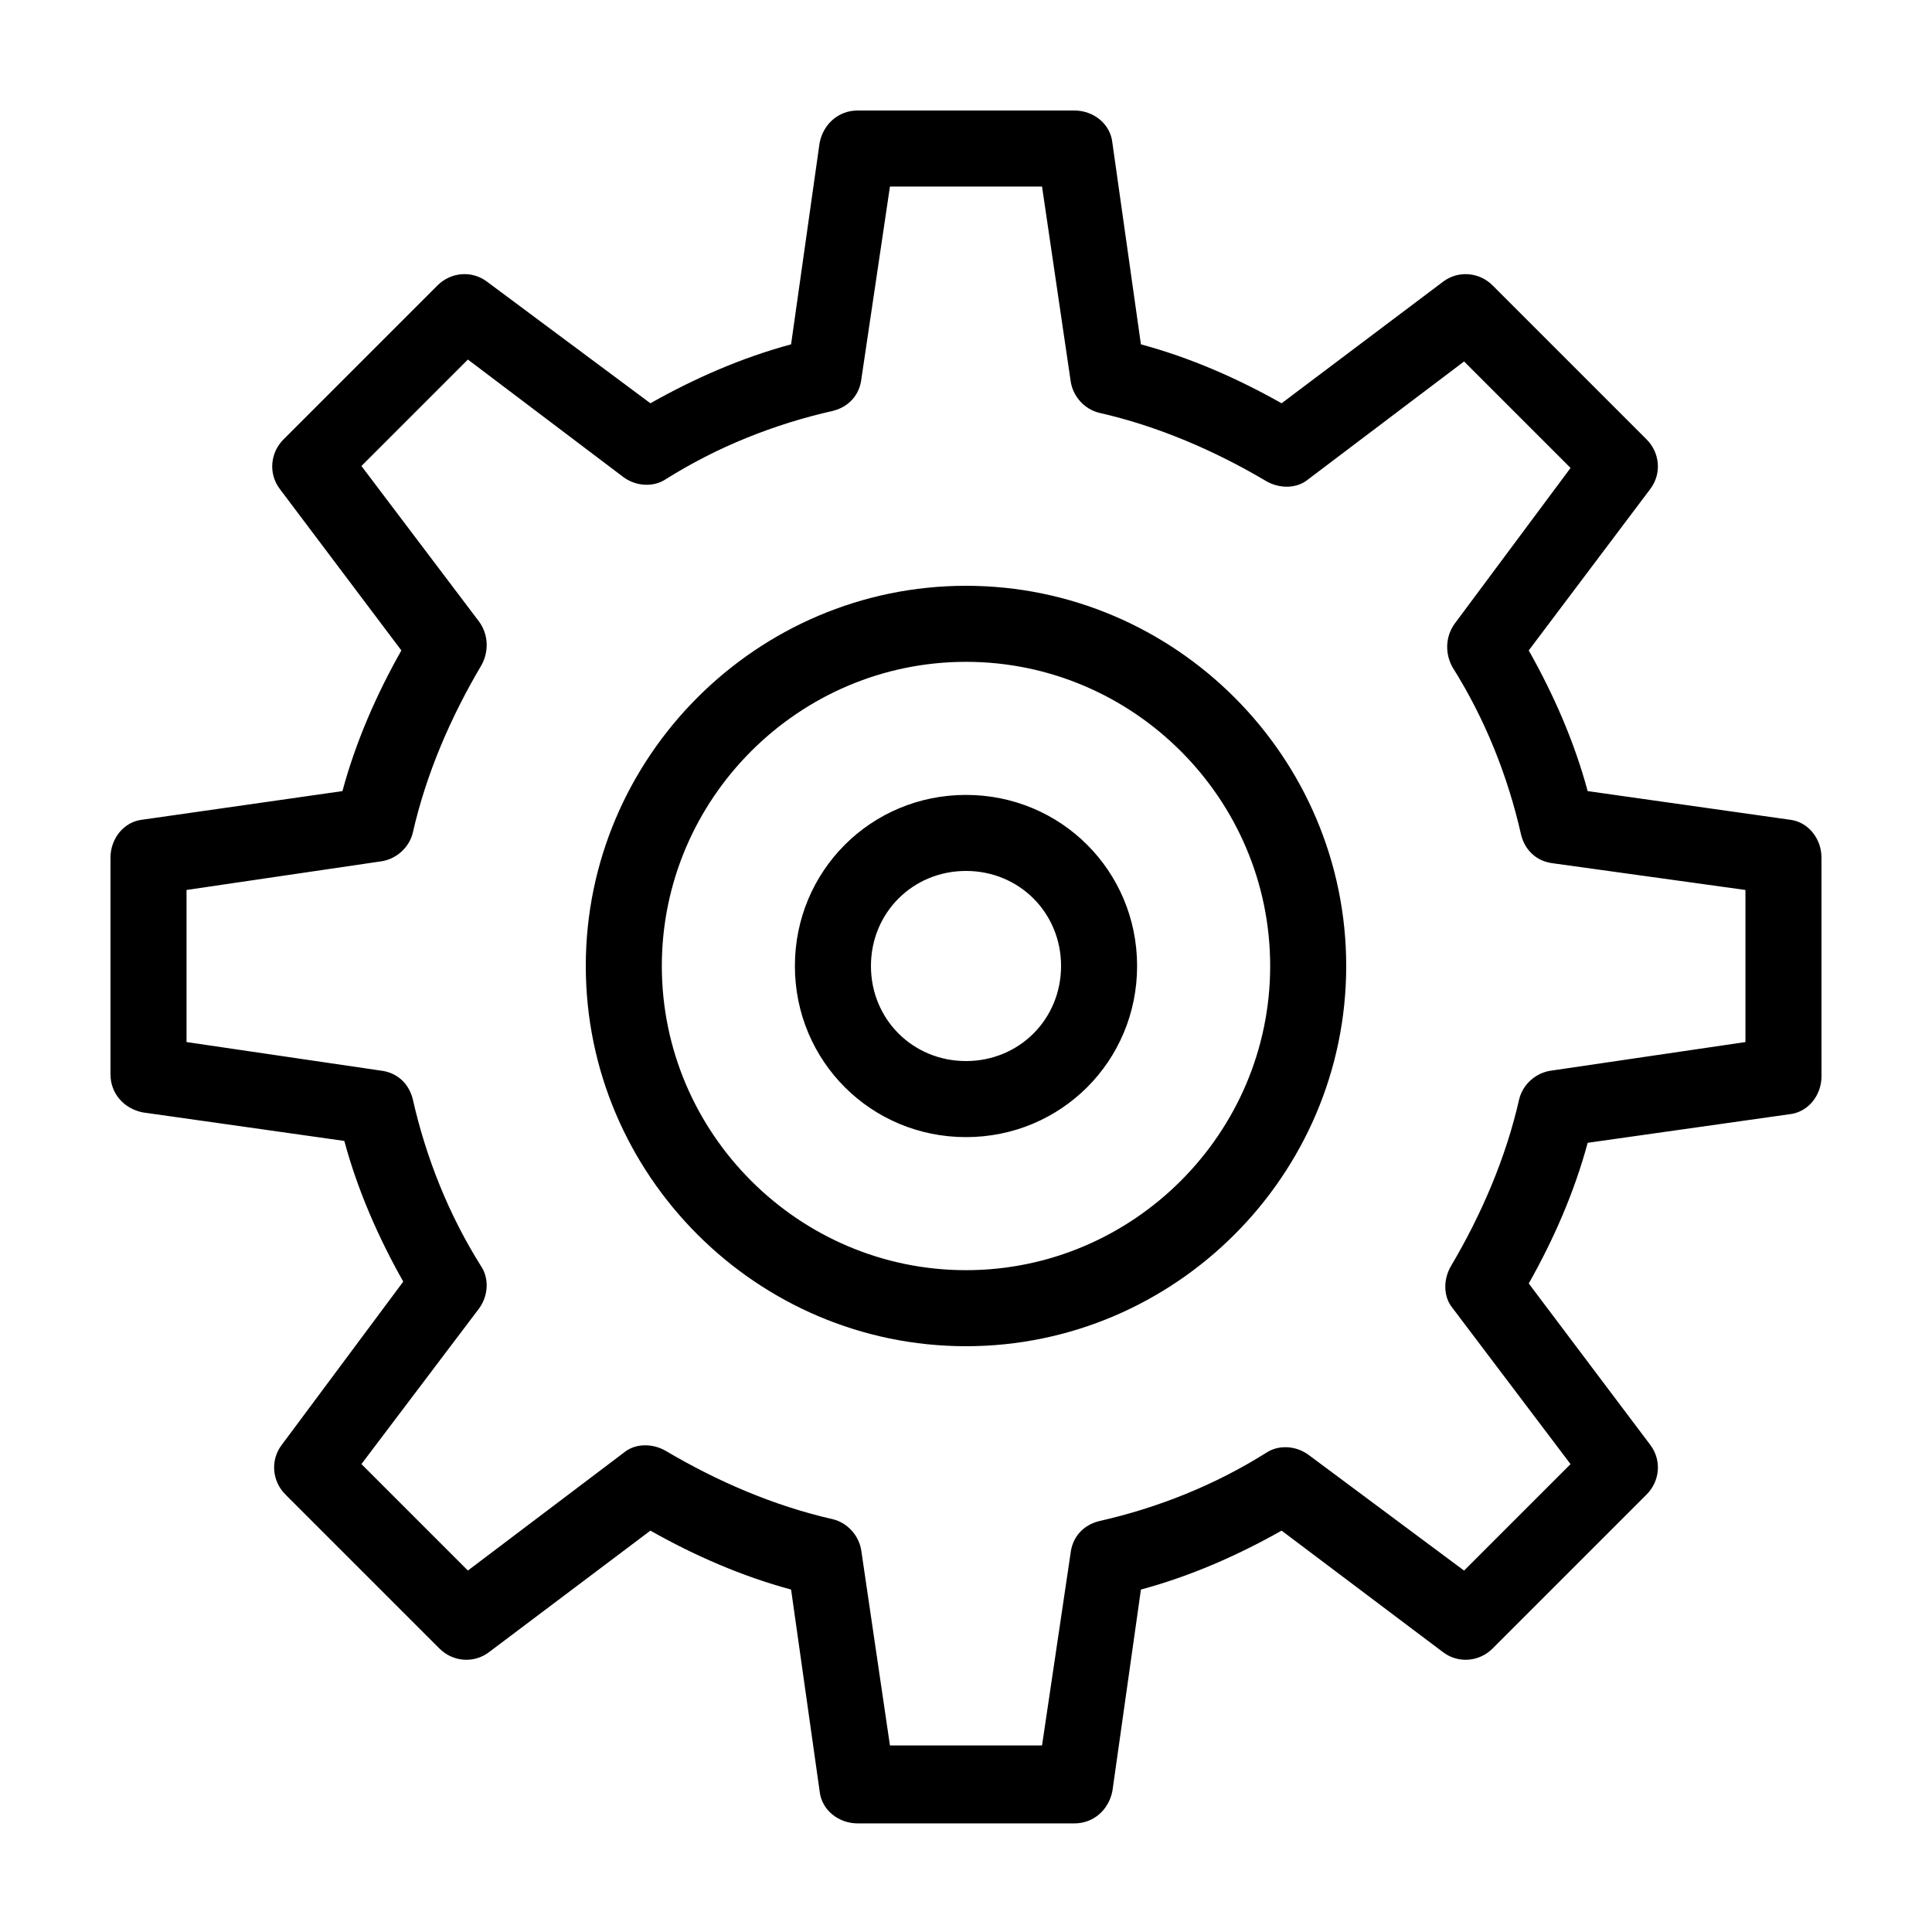
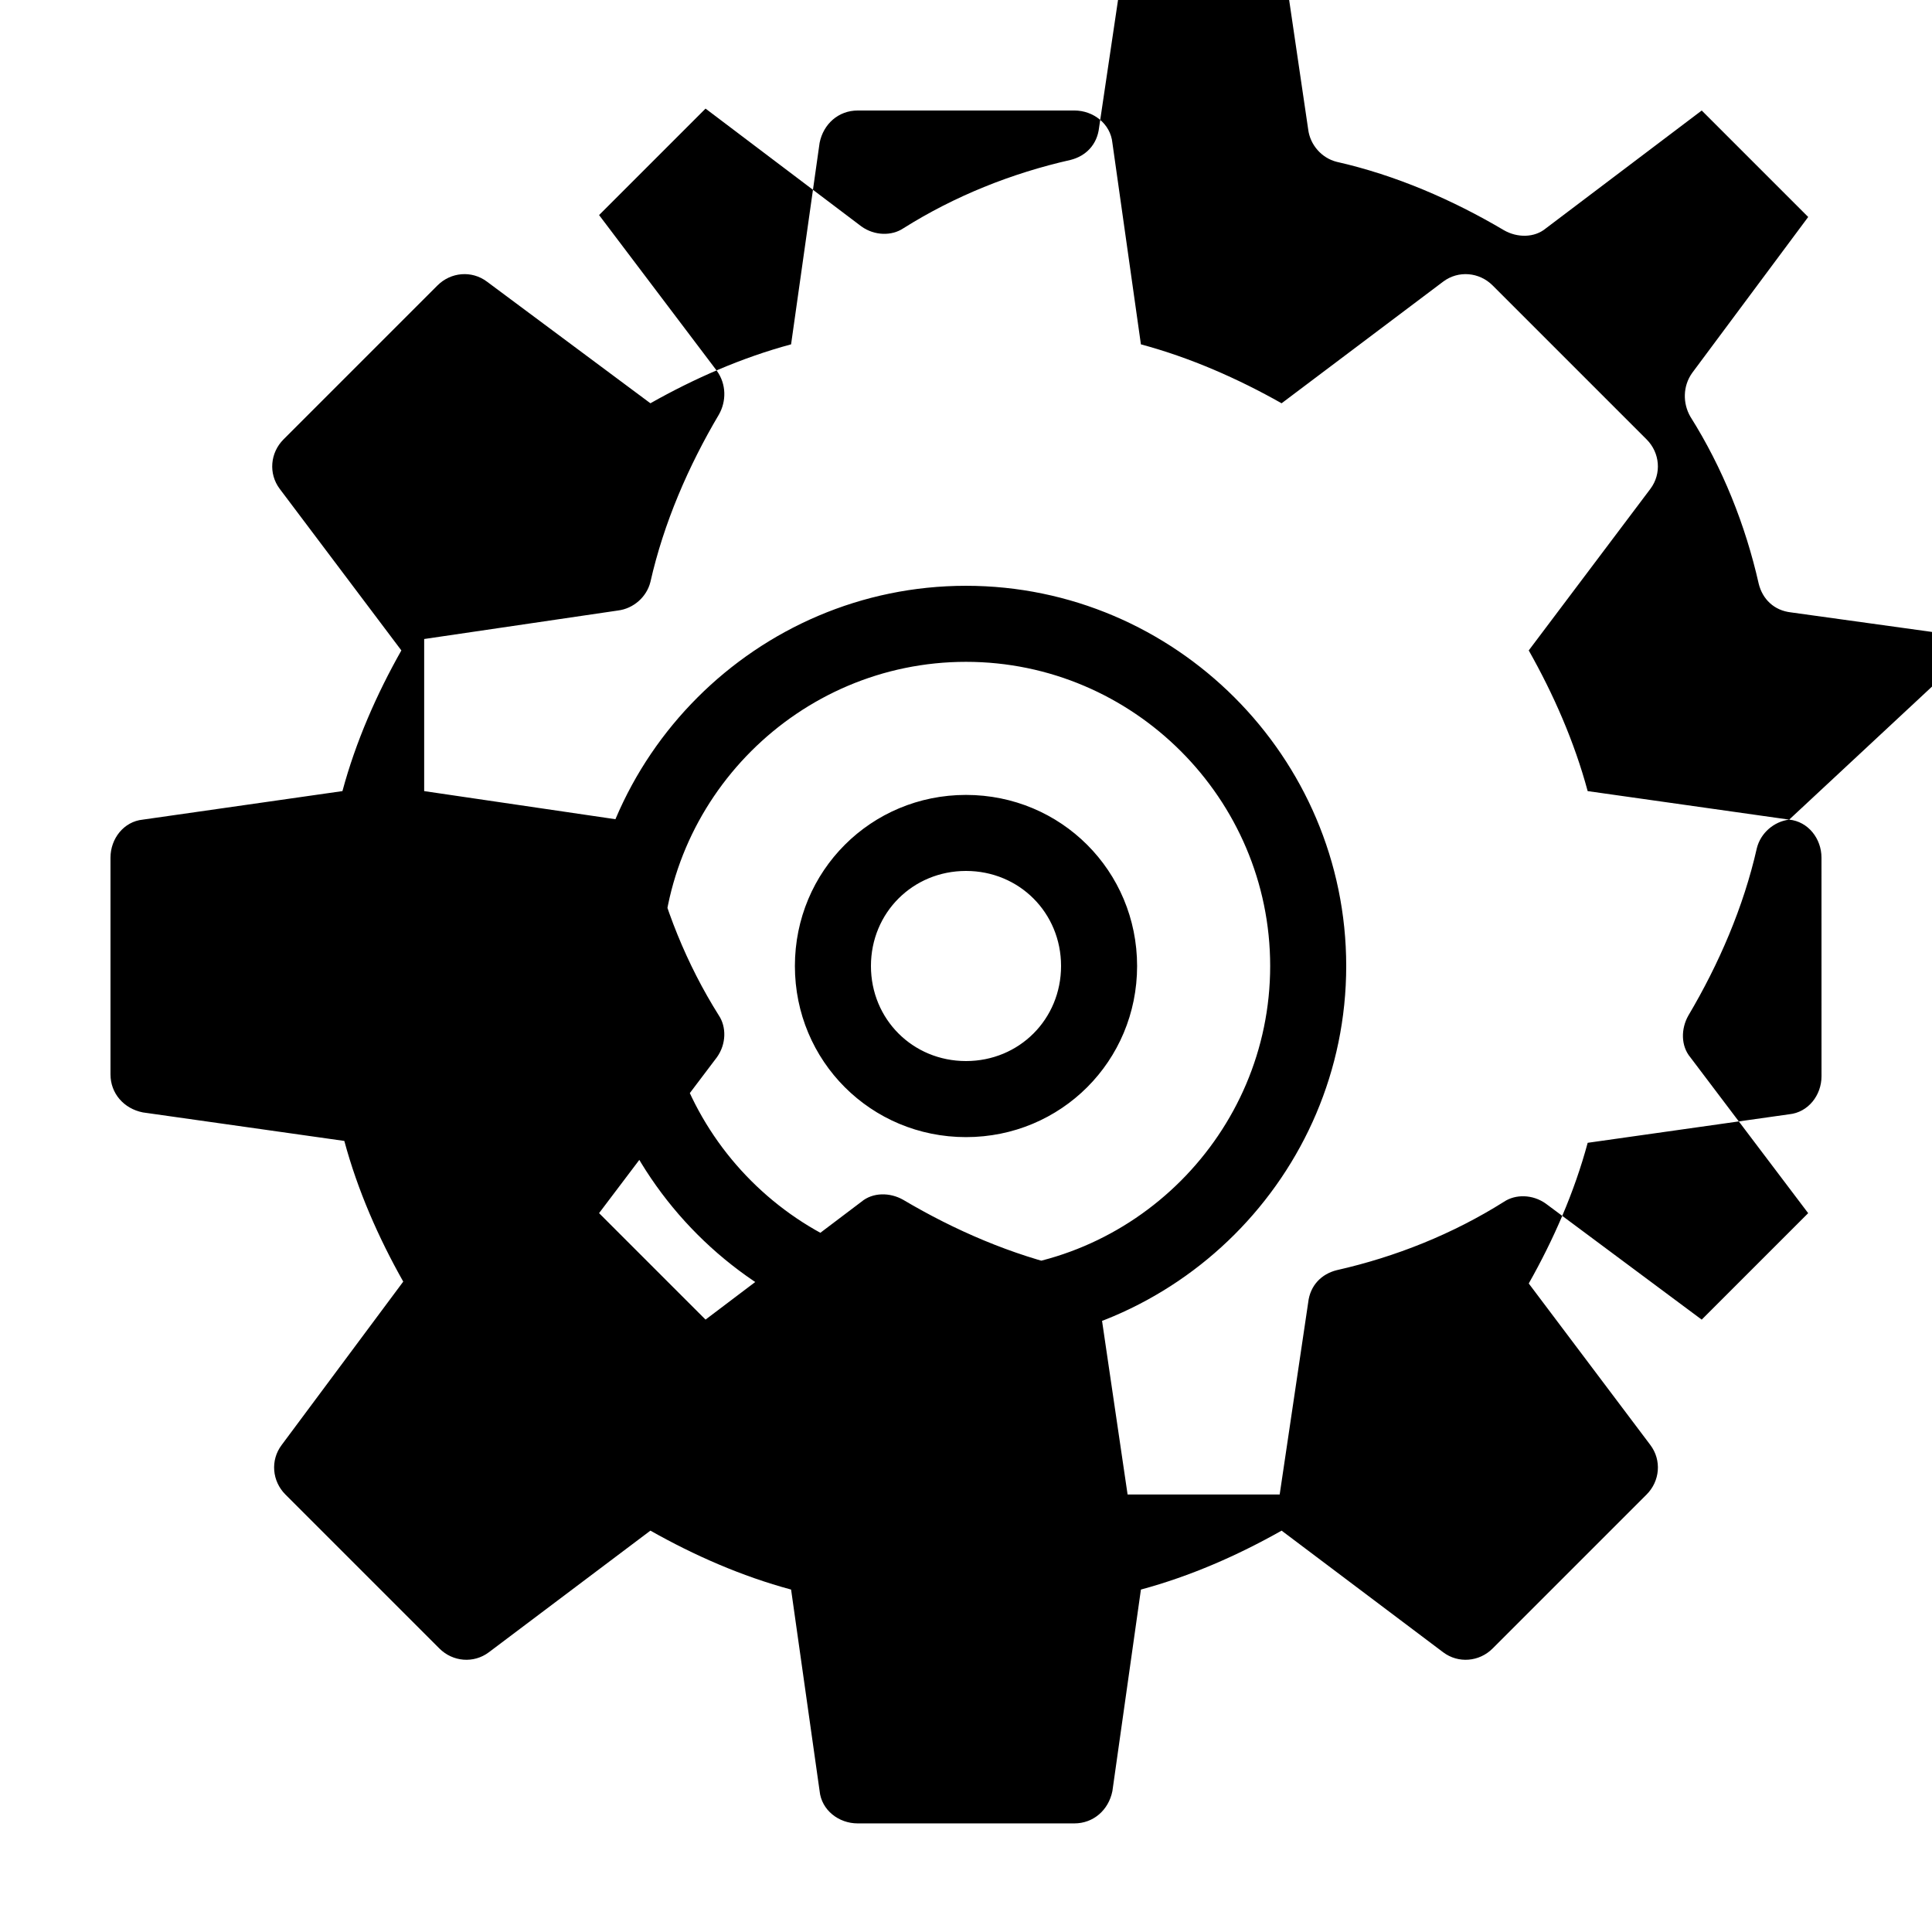
<svg xmlns="http://www.w3.org/2000/svg" fill="#000000" width="800px" height="800px" version="1.1" viewBox="144 144 512 512">
-   <path d="m400 354.66c-25.191 0-45.344 20.152-45.344 45.344s20.152 45.344 45.344 45.344 45.344-20.152 45.344-45.344c-0.004-25.191-20.156-45.344-45.344-45.344zm0 70.531c-14.105 0-25.191-11.082-25.191-25.191 0-14.105 11.082-25.191 25.191-25.191 14.105 0 25.191 11.082 25.191 25.191-0.004 14.109-11.086 25.191-25.191 25.191zm0-125.95c-55.418 0-100.76 45.344-100.76 100.76s45.344 100.76 100.76 100.76 100.76-45.344 100.76-100.76c0-55.422-45.344-100.76-100.76-100.76zm0 181.37c-44.336 0-80.609-36.273-80.609-80.609s36.273-80.609 80.609-80.609 80.609 36.273 80.609 80.609c0 44.332-36.277 80.609-80.609 80.609zm218.15-119.4-53.402-7.559c-3.527-13.098-9.07-25.695-15.617-37.281l32.242-42.824c3.023-4.031 2.519-9.574-1.008-13.098l-40.809-40.809c-3.527-3.527-9.07-4.031-13.098-1.008l-42.824 32.242c-11.586-6.551-24.184-12.09-37.281-15.617l-7.559-53.406c-0.504-5.039-5.039-8.566-10.078-8.566l-57.434 0.004c-5.039 0-9.07 3.527-10.078 8.566l-7.559 53.402c-13.098 3.527-25.695 9.07-37.281 15.617l-43.324-32.242c-4.031-3.023-9.574-2.519-13.098 1.008l-40.809 40.809c-3.527 3.527-4.031 9.07-1.008 13.098l32.242 42.824c-6.551 11.586-12.09 24.184-15.617 37.281l-52.902 7.559c-5.039 0.504-8.566 5.039-8.566 10.078v57.434c0 5.039 3.527 9.07 8.566 10.078l53.402 7.559c3.527 13.098 9.07 25.695 15.617 37.281l-32.238 43.32c-3.023 4.031-2.519 9.574 1.008 13.098l40.809 40.809c3.527 3.527 9.07 4.031 13.098 1.008l42.824-32.242c11.586 6.551 24.184 12.09 37.281 15.617l7.559 53.402c0.504 5.039 5.039 8.566 10.078 8.566h57.434c5.039 0 9.07-3.527 10.078-8.566l7.559-53.402c13.098-3.527 25.695-9.07 37.281-15.617l42.824 32.242c4.031 3.023 9.574 2.519 13.098-1.008l40.809-40.809c3.527-3.527 4.031-9.07 1.008-13.098l-32.242-42.824c6.551-11.586 12.09-24.184 15.617-37.281l53.402-7.559c5.039-0.504 8.566-5.039 8.566-10.078l-0.008-57.934c0-5.039-3.523-9.57-8.562-10.074zm-11.59 58.945-51.387 7.559c-4.031 0.504-7.559 3.527-8.566 7.559-3.527 15.617-10.078 30.73-18.137 44.336-2.016 3.527-2.016 8.062 0.504 11.082l31.234 41.312-28.215 28.215-41.309-30.738c-3.527-2.519-8.062-2.519-11.082-0.504-13.602 8.566-28.719 14.609-44.336 18.137-4.031 1.008-7.055 4.031-7.559 8.566l-7.555 50.883h-40.305l-7.559-51.387c-0.504-4.031-3.527-7.559-7.559-8.566-15.617-3.527-30.73-10.078-44.336-18.137-3.527-2.016-8.062-2.016-11.082 0.504l-41.312 31.234-28.215-28.215 31.234-41.312c2.519-3.527 2.519-8.062 0.504-11.082-8.566-13.602-14.609-28.719-18.137-44.336-1.008-4.031-4.031-7.055-8.566-7.559l-51.383-7.551v-40.305l51.387-7.559c4.031-0.504 7.559-3.527 8.566-7.559 3.527-15.617 10.078-30.73 18.137-44.336 2.016-3.527 2.016-8.062-0.504-11.586l-31.234-41.312 28.215-28.215 41.312 31.234c3.527 2.519 8.062 2.519 11.082 0.504 13.602-8.566 28.719-14.609 44.336-18.137 4.031-1.008 7.055-4.031 7.559-8.566l7.555-50.879h40.305l7.559 51.387c0.504 4.031 3.527 7.559 7.559 8.566 15.617 3.527 30.73 10.078 44.336 18.137 3.527 2.016 8.062 2.016 11.082-0.504l41.312-31.234 28.215 28.215-30.738 41.309c-2.519 3.527-2.519 8.062-0.504 11.586 8.566 13.602 14.609 28.719 18.137 44.336 1.008 4.031 4.031 7.055 8.566 7.559l50.883 7.055z" />
+   <path d="m400 354.66c-25.191 0-45.344 20.152-45.344 45.344s20.152 45.344 45.344 45.344 45.344-20.152 45.344-45.344c-0.004-25.191-20.156-45.344-45.344-45.344zm0 70.531c-14.105 0-25.191-11.082-25.191-25.191 0-14.105 11.082-25.191 25.191-25.191 14.105 0 25.191 11.082 25.191 25.191-0.004 14.109-11.086 25.191-25.191 25.191zm0-125.95c-55.418 0-100.76 45.344-100.76 100.76s45.344 100.76 100.76 100.76 100.76-45.344 100.76-100.76c0-55.422-45.344-100.76-100.76-100.76zm0 181.37c-44.336 0-80.609-36.273-80.609-80.609s36.273-80.609 80.609-80.609 80.609 36.273 80.609 80.609c0 44.332-36.277 80.609-80.609 80.609zm218.15-119.4-53.402-7.559c-3.527-13.098-9.07-25.695-15.617-37.281l32.242-42.824c3.023-4.031 2.519-9.574-1.008-13.098l-40.809-40.809c-3.527-3.527-9.07-4.031-13.098-1.008l-42.824 32.242c-11.586-6.551-24.184-12.09-37.281-15.617l-7.559-53.406c-0.504-5.039-5.039-8.566-10.078-8.566l-57.434 0.004c-5.039 0-9.07 3.527-10.078 8.566l-7.559 53.402c-13.098 3.527-25.695 9.07-37.281 15.617l-43.324-32.242c-4.031-3.023-9.574-2.519-13.098 1.008l-40.809 40.809c-3.527 3.527-4.031 9.07-1.008 13.098l32.242 42.824c-6.551 11.586-12.09 24.184-15.617 37.281l-52.902 7.559c-5.039 0.504-8.566 5.039-8.566 10.078v57.434c0 5.039 3.527 9.07 8.566 10.078l53.402 7.559c3.527 13.098 9.07 25.695 15.617 37.281l-32.238 43.32c-3.023 4.031-2.519 9.574 1.008 13.098l40.809 40.809c3.527 3.527 9.07 4.031 13.098 1.008l42.824-32.242c11.586 6.551 24.184 12.09 37.281 15.617l7.559 53.402c0.504 5.039 5.039 8.566 10.078 8.566h57.434c5.039 0 9.07-3.527 10.078-8.566l7.559-53.402c13.098-3.527 25.695-9.07 37.281-15.617l42.824 32.242c4.031 3.023 9.574 2.519 13.098-1.008l40.809-40.809c3.527-3.527 4.031-9.07 1.008-13.098l-32.242-42.824c6.551-11.586 12.09-24.184 15.617-37.281l53.402-7.559c5.039-0.504 8.566-5.039 8.566-10.078l-0.008-57.934c0-5.039-3.523-9.57-8.562-10.074zc-4.031 0.504-7.559 3.527-8.566 7.559-3.527 15.617-10.078 30.73-18.137 44.336-2.016 3.527-2.016 8.062 0.504 11.082l31.234 41.312-28.215 28.215-41.309-30.738c-3.527-2.519-8.062-2.519-11.082-0.504-13.602 8.566-28.719 14.609-44.336 18.137-4.031 1.008-7.055 4.031-7.559 8.566l-7.555 50.883h-40.305l-7.559-51.387c-0.504-4.031-3.527-7.559-7.559-8.566-15.617-3.527-30.73-10.078-44.336-18.137-3.527-2.016-8.062-2.016-11.082 0.504l-41.312 31.234-28.215-28.215 31.234-41.312c2.519-3.527 2.519-8.062 0.504-11.082-8.566-13.602-14.609-28.719-18.137-44.336-1.008-4.031-4.031-7.055-8.566-7.559l-51.383-7.551v-40.305l51.387-7.559c4.031-0.504 7.559-3.527 8.566-7.559 3.527-15.617 10.078-30.73 18.137-44.336 2.016-3.527 2.016-8.062-0.504-11.586l-31.234-41.312 28.215-28.215 41.312 31.234c3.527 2.519 8.062 2.519 11.082 0.504 13.602-8.566 28.719-14.609 44.336-18.137 4.031-1.008 7.055-4.031 7.559-8.566l7.555-50.879h40.305l7.559 51.387c0.504 4.031 3.527 7.559 7.559 8.566 15.617 3.527 30.73 10.078 44.336 18.137 3.527 2.016 8.062 2.016 11.082-0.504l41.312-31.234 28.215 28.215-30.738 41.309c-2.519 3.527-2.519 8.062-0.504 11.586 8.566 13.602 14.609 28.719 18.137 44.336 1.008 4.031 4.031 7.055 8.566 7.559l50.883 7.055z" />
</svg>